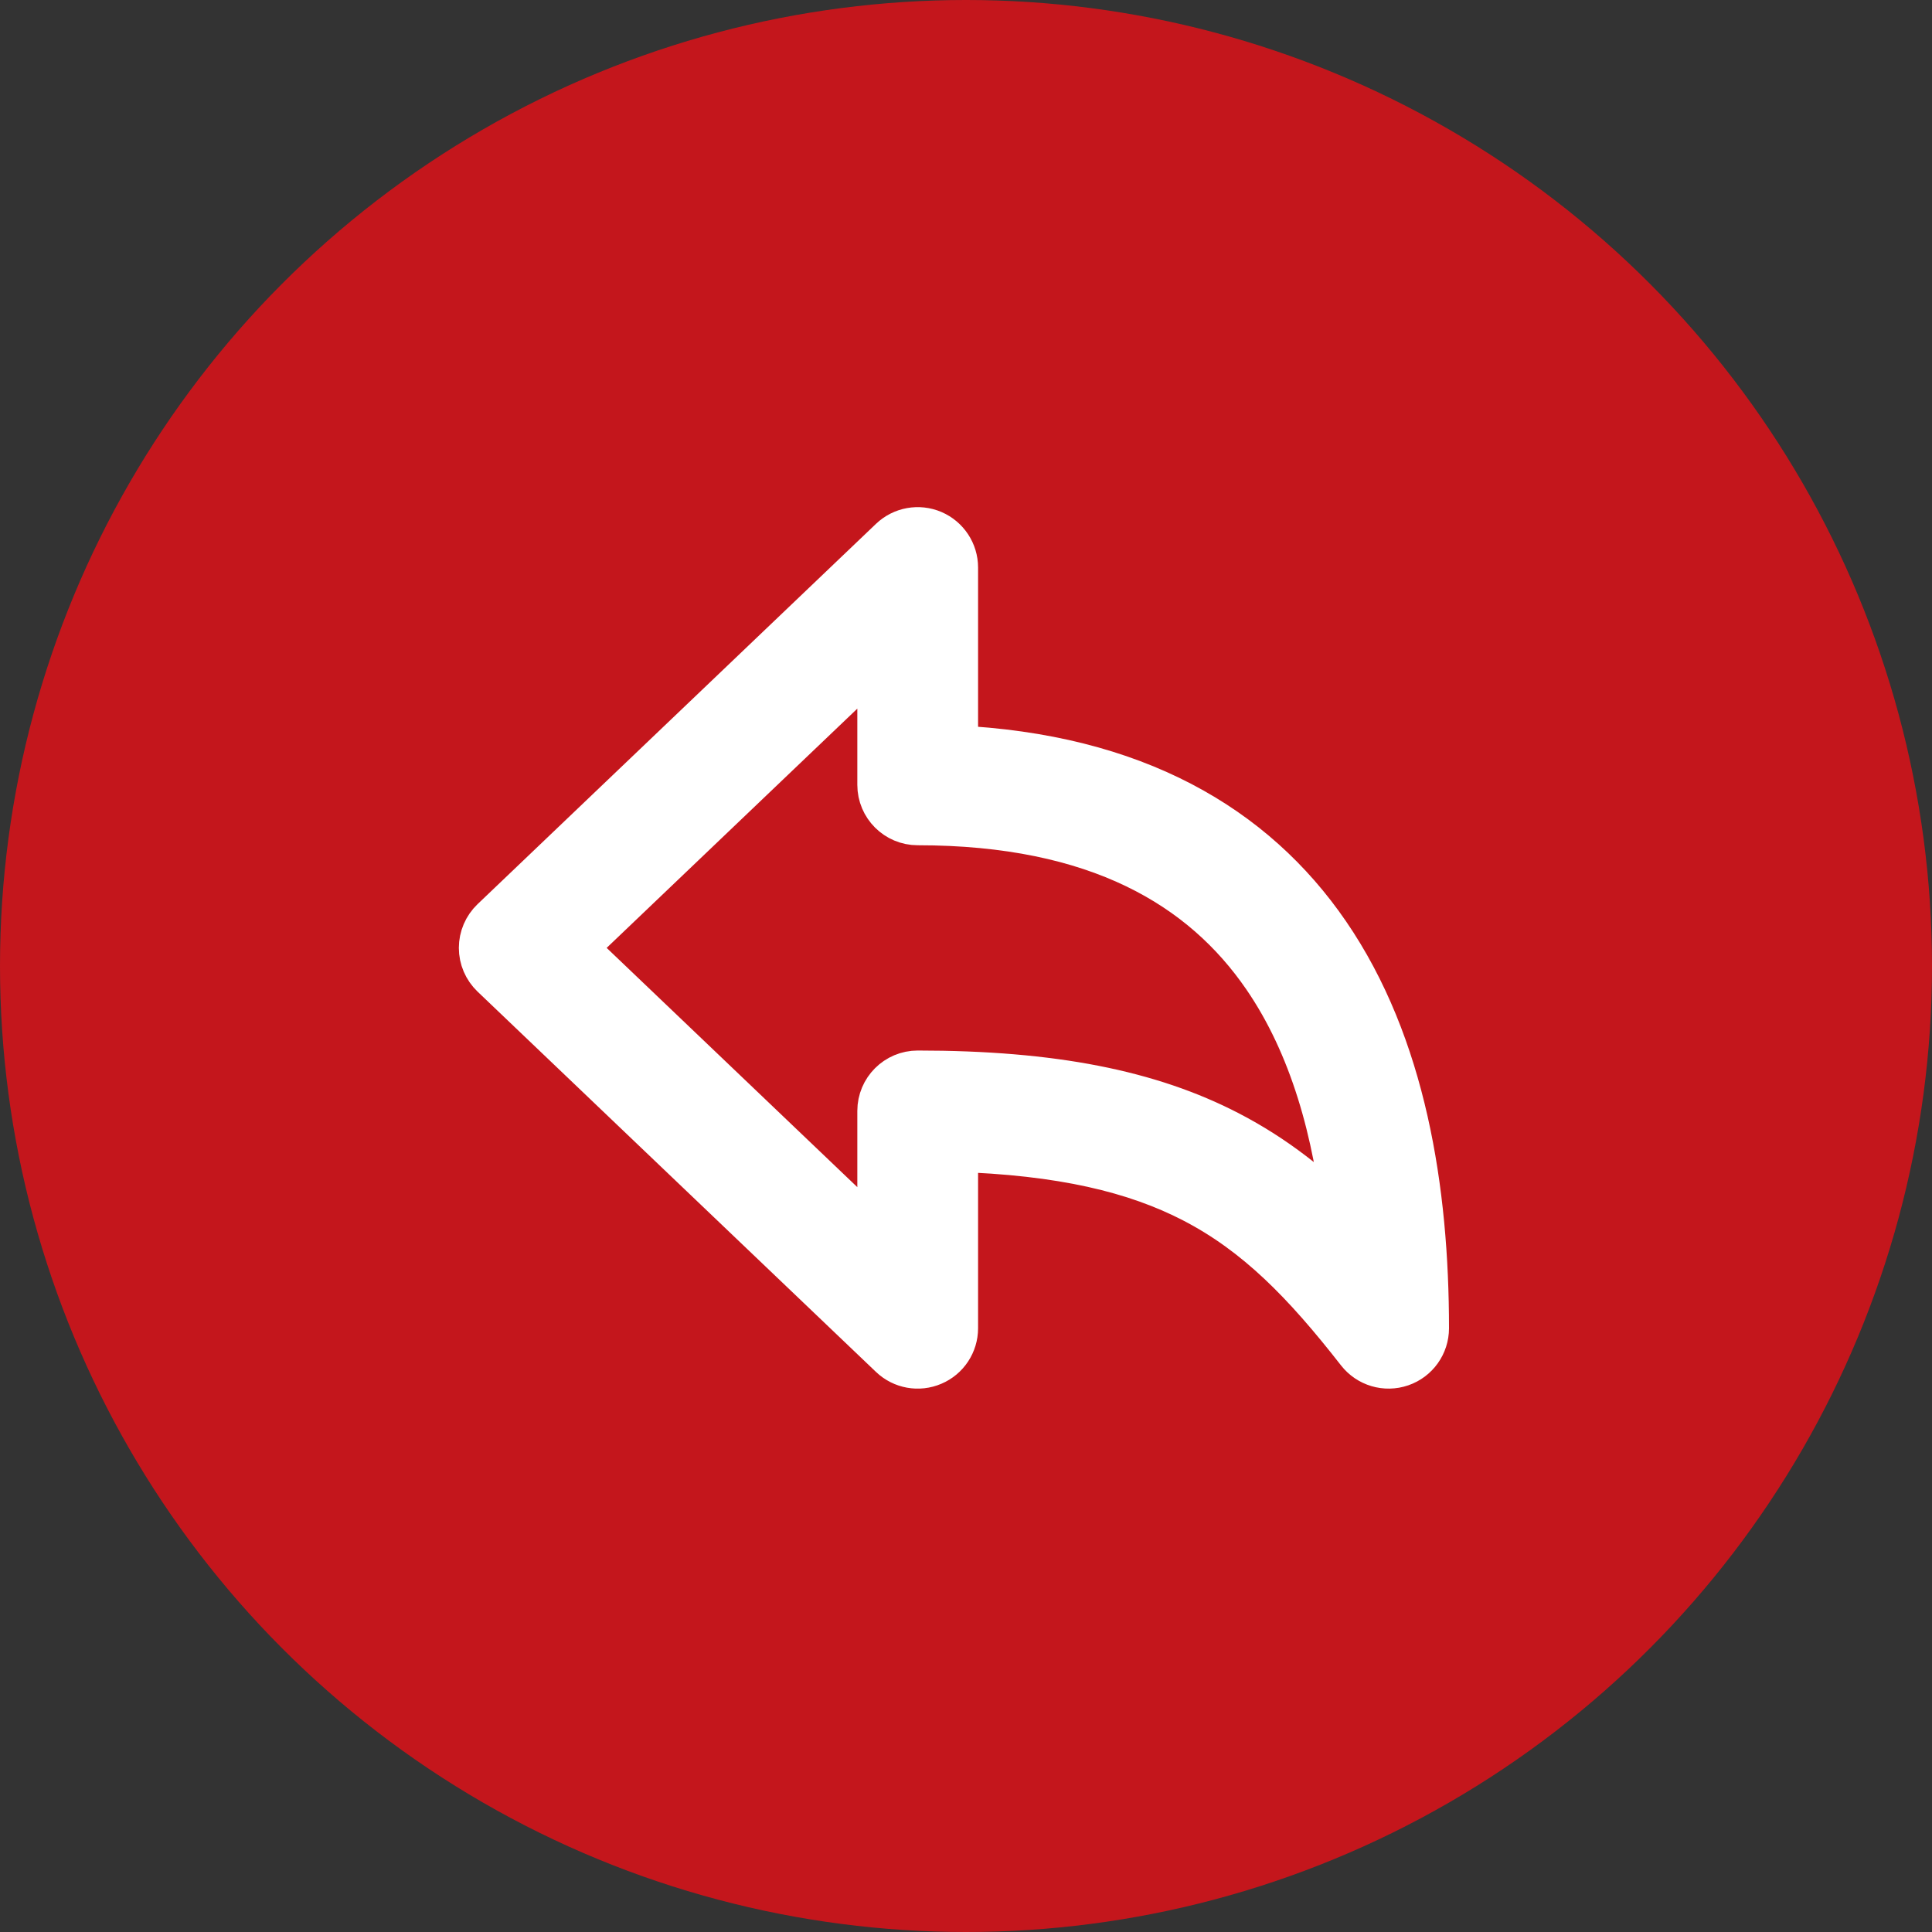
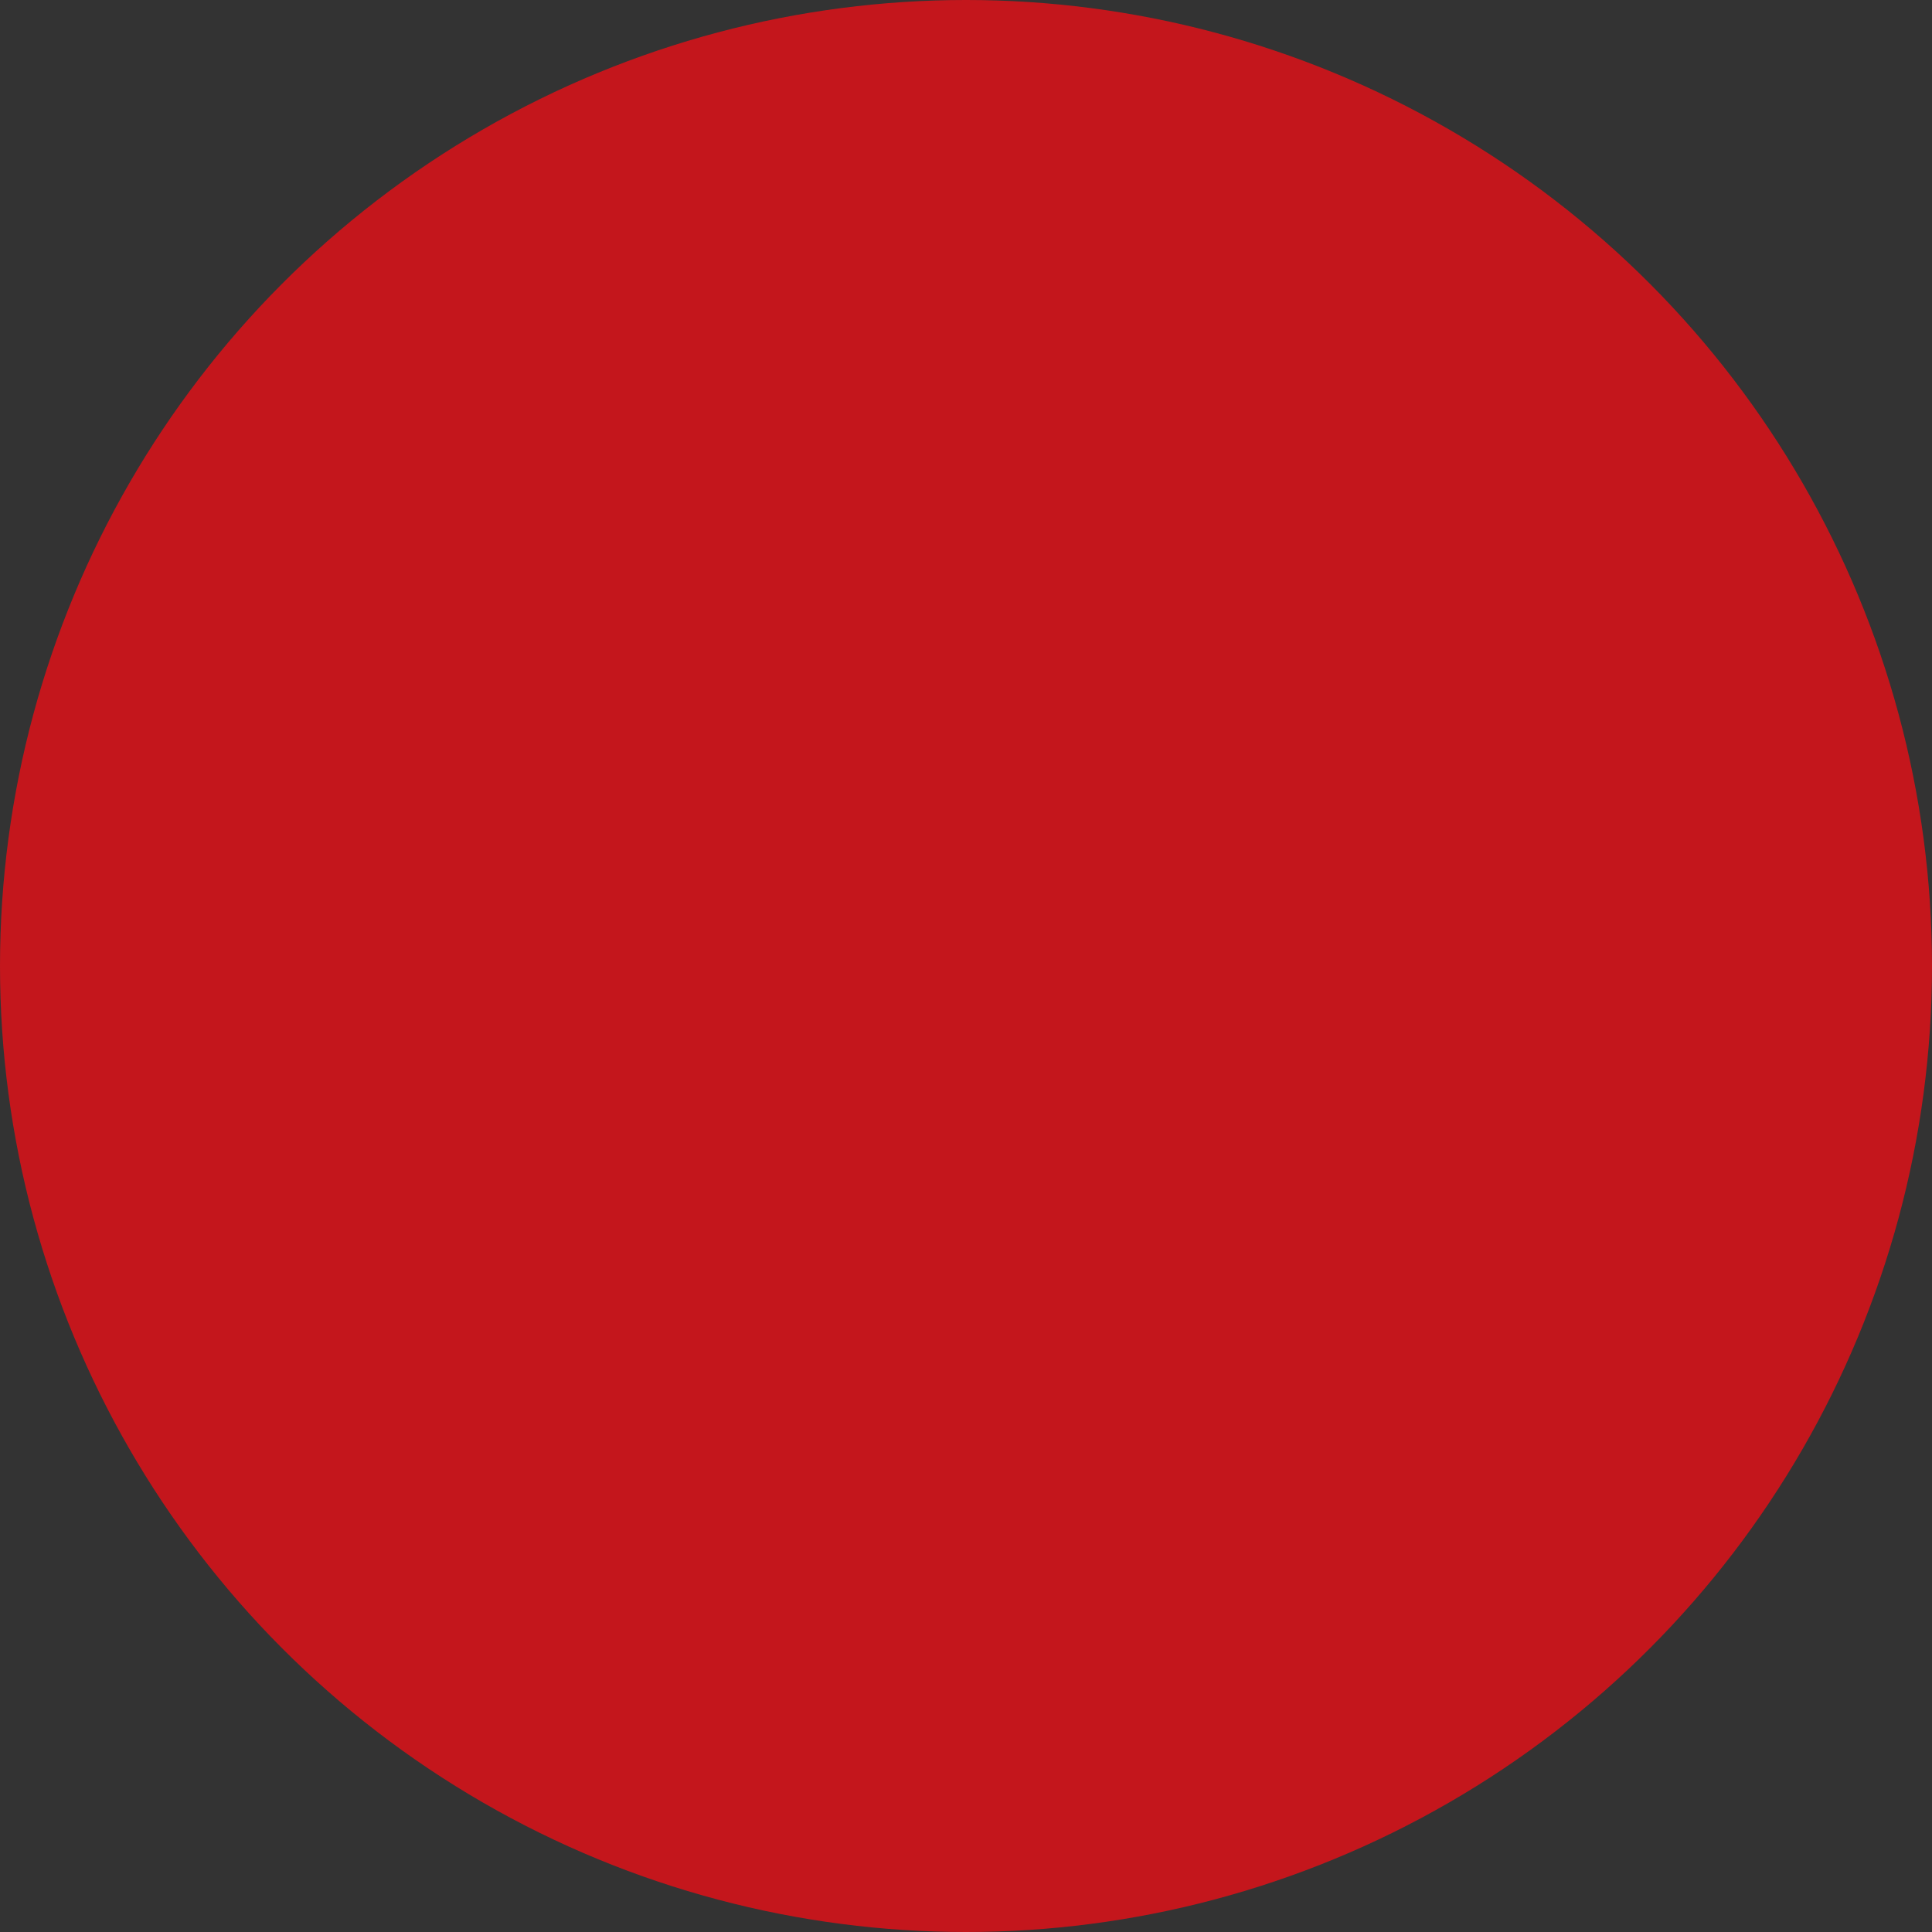
<svg xmlns="http://www.w3.org/2000/svg" width="40" height="40" viewBox="0 0 40 40" fill="none">
  <rect x="0" y="0" width="40" height="40" fill="#333333" stroke="none" />
  <circle cx="20" cy="20" r="20" fill="#C4161C" />
-   <path fill-rule="evenodd" clip-rule="evenodd" d="M19.295 11.06C19.571 11.179 19.75 11.45 19.75 11.75V15.517C23.479 15.688 25.941 17.149 27.454 19.355C29.031 21.653 29.5 24.647 29.5 27.5C29.5 27.82 29.297 28.105 28.994 28.209C28.691 28.313 28.356 28.214 28.159 27.962C27.042 26.531 26.049 25.508 24.722 24.822C23.525 24.203 21.993 23.828 19.75 23.761V27.5C19.75 27.8 19.571 28.072 19.295 28.189C19.019 28.308 18.699 28.25 18.482 28.043L10.232 20.168C10.084 20.026 10 19.83 10 19.625C10 19.42 10.084 19.224 10.232 19.082L18.482 11.207C18.699 11 19.019 10.942 19.295 11.06ZM11.836 19.625L18.25 25.747V23C18.25 22.586 18.586 22.25 19 22.25C21.797 22.25 23.796 22.655 25.411 23.49C26.369 23.985 27.165 24.618 27.896 25.362C27.697 23.421 27.191 21.623 26.217 20.203C24.929 18.326 22.743 17 19 17C18.586 17 18.25 16.664 18.25 16.25V13.503L11.836 19.625Z" fill="white" stroke="white" stroke-linejoin="round" />
</svg>